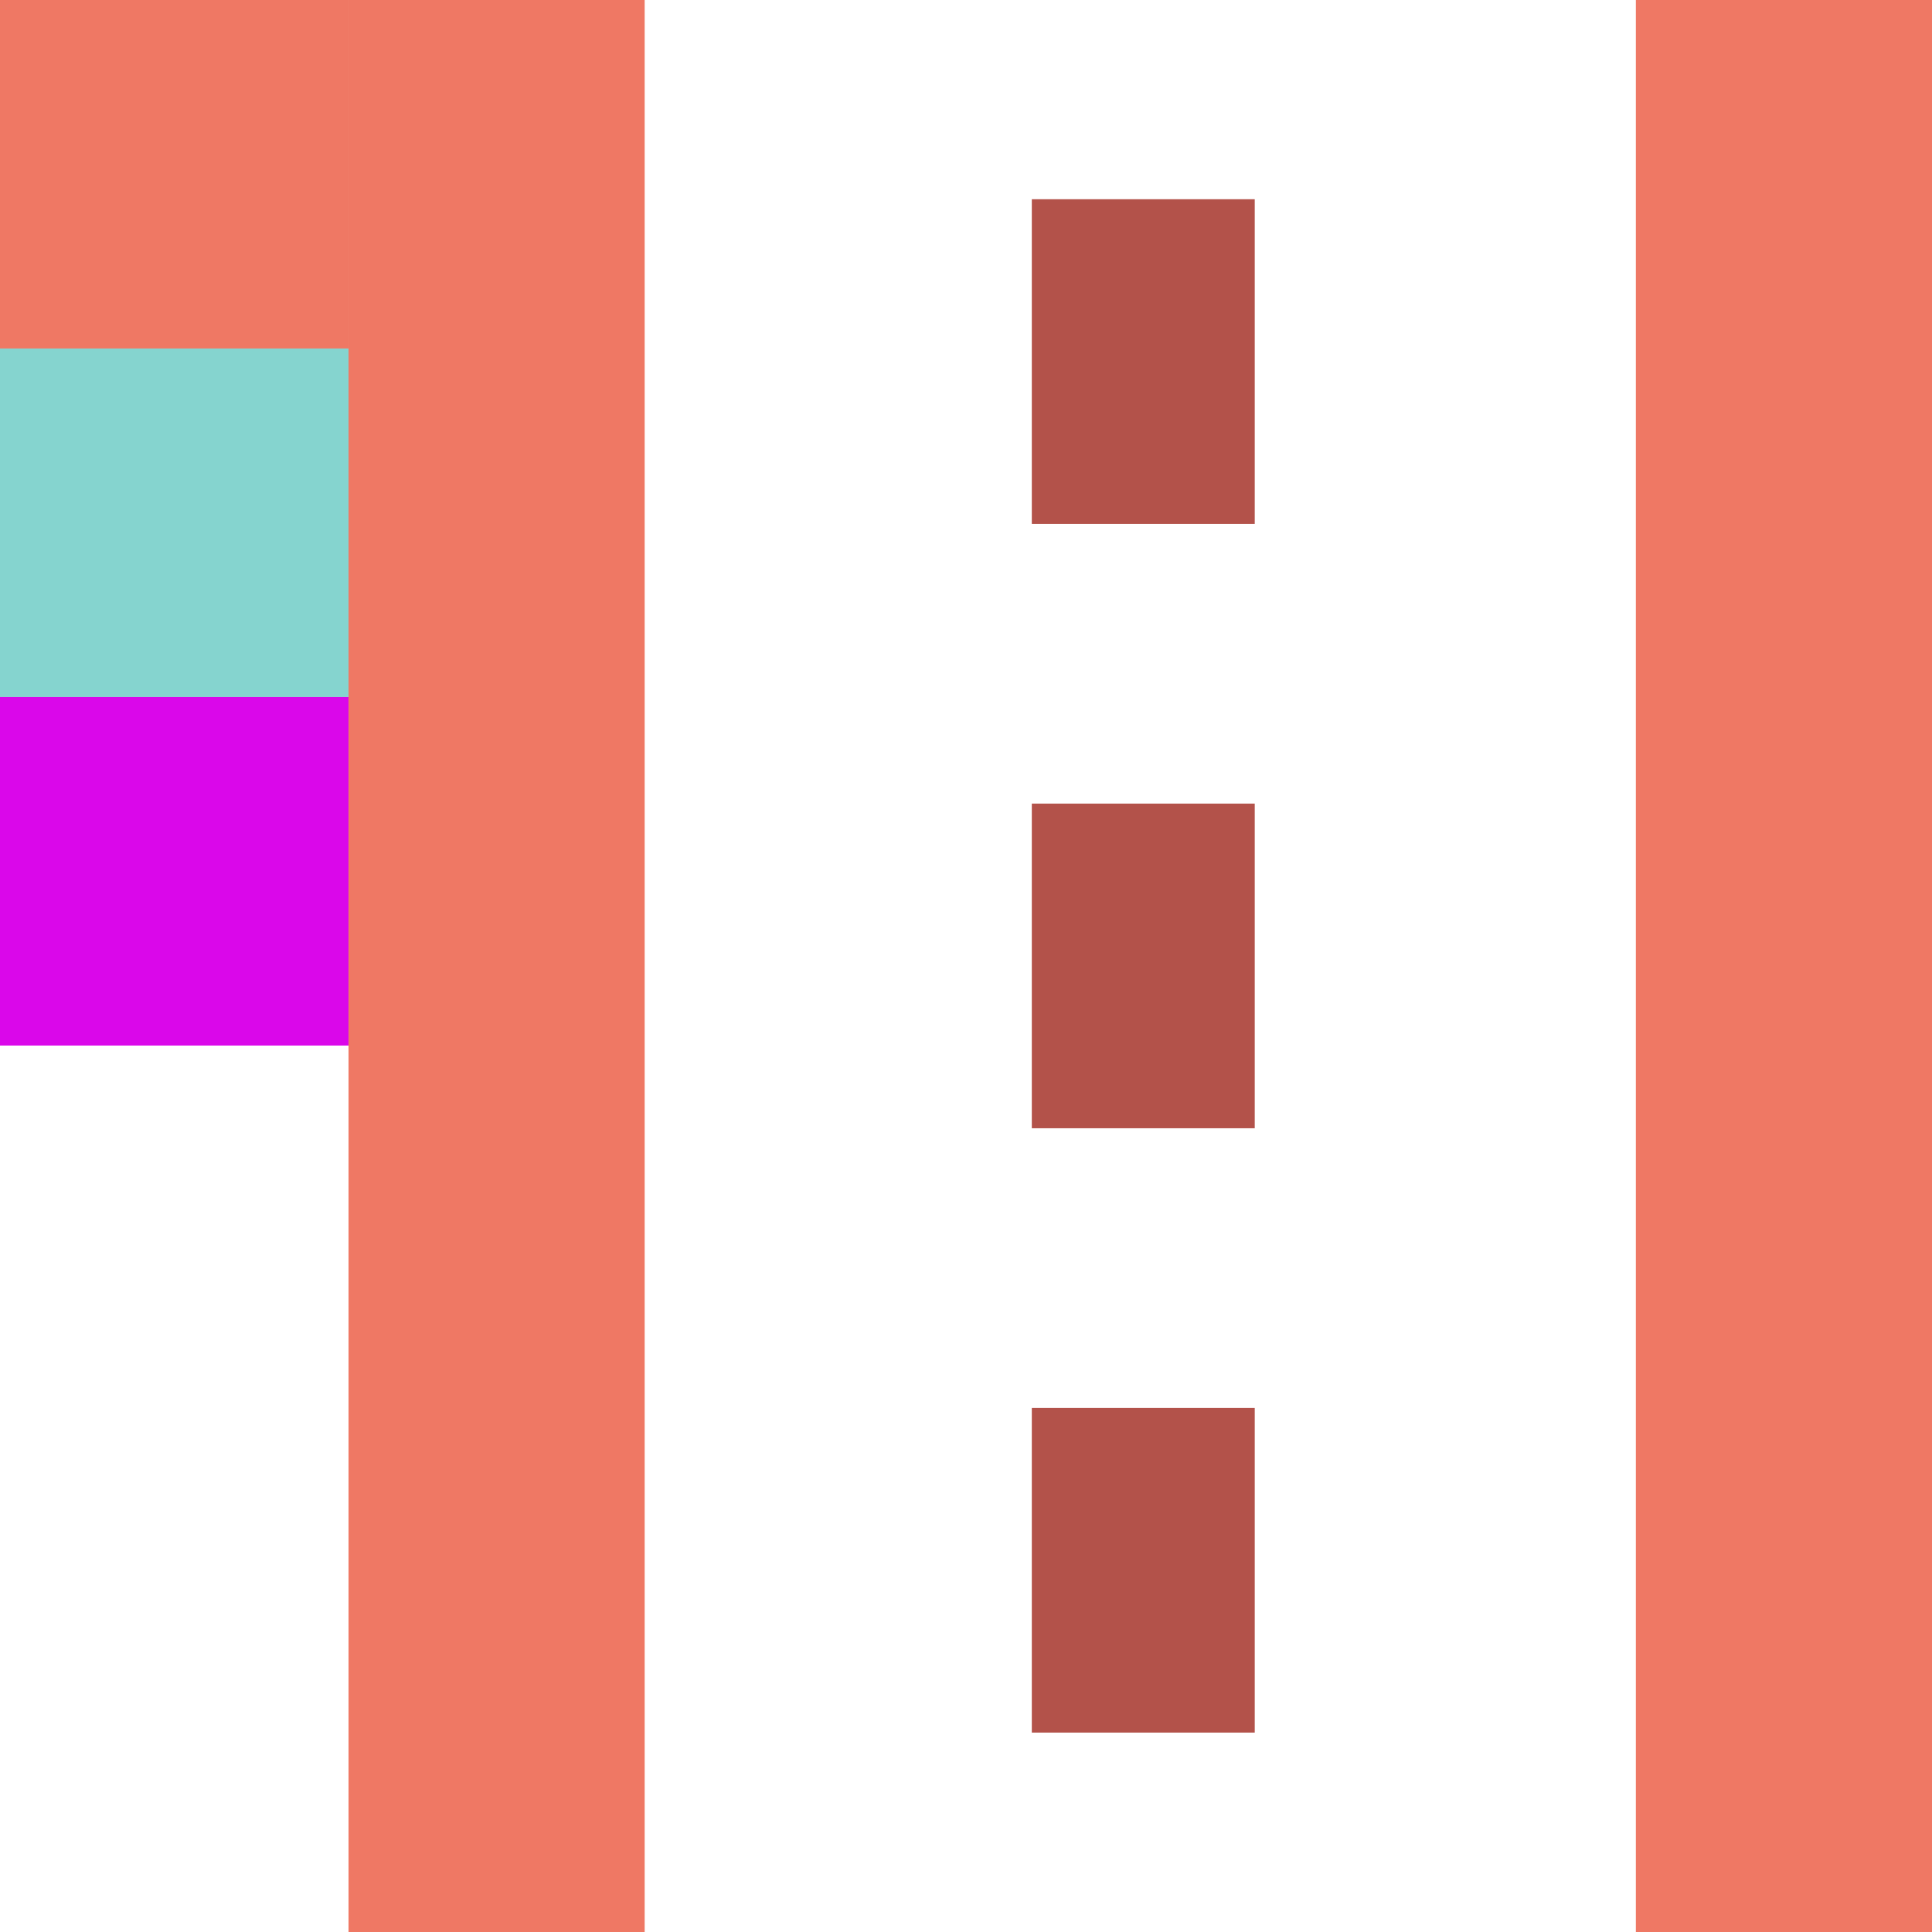
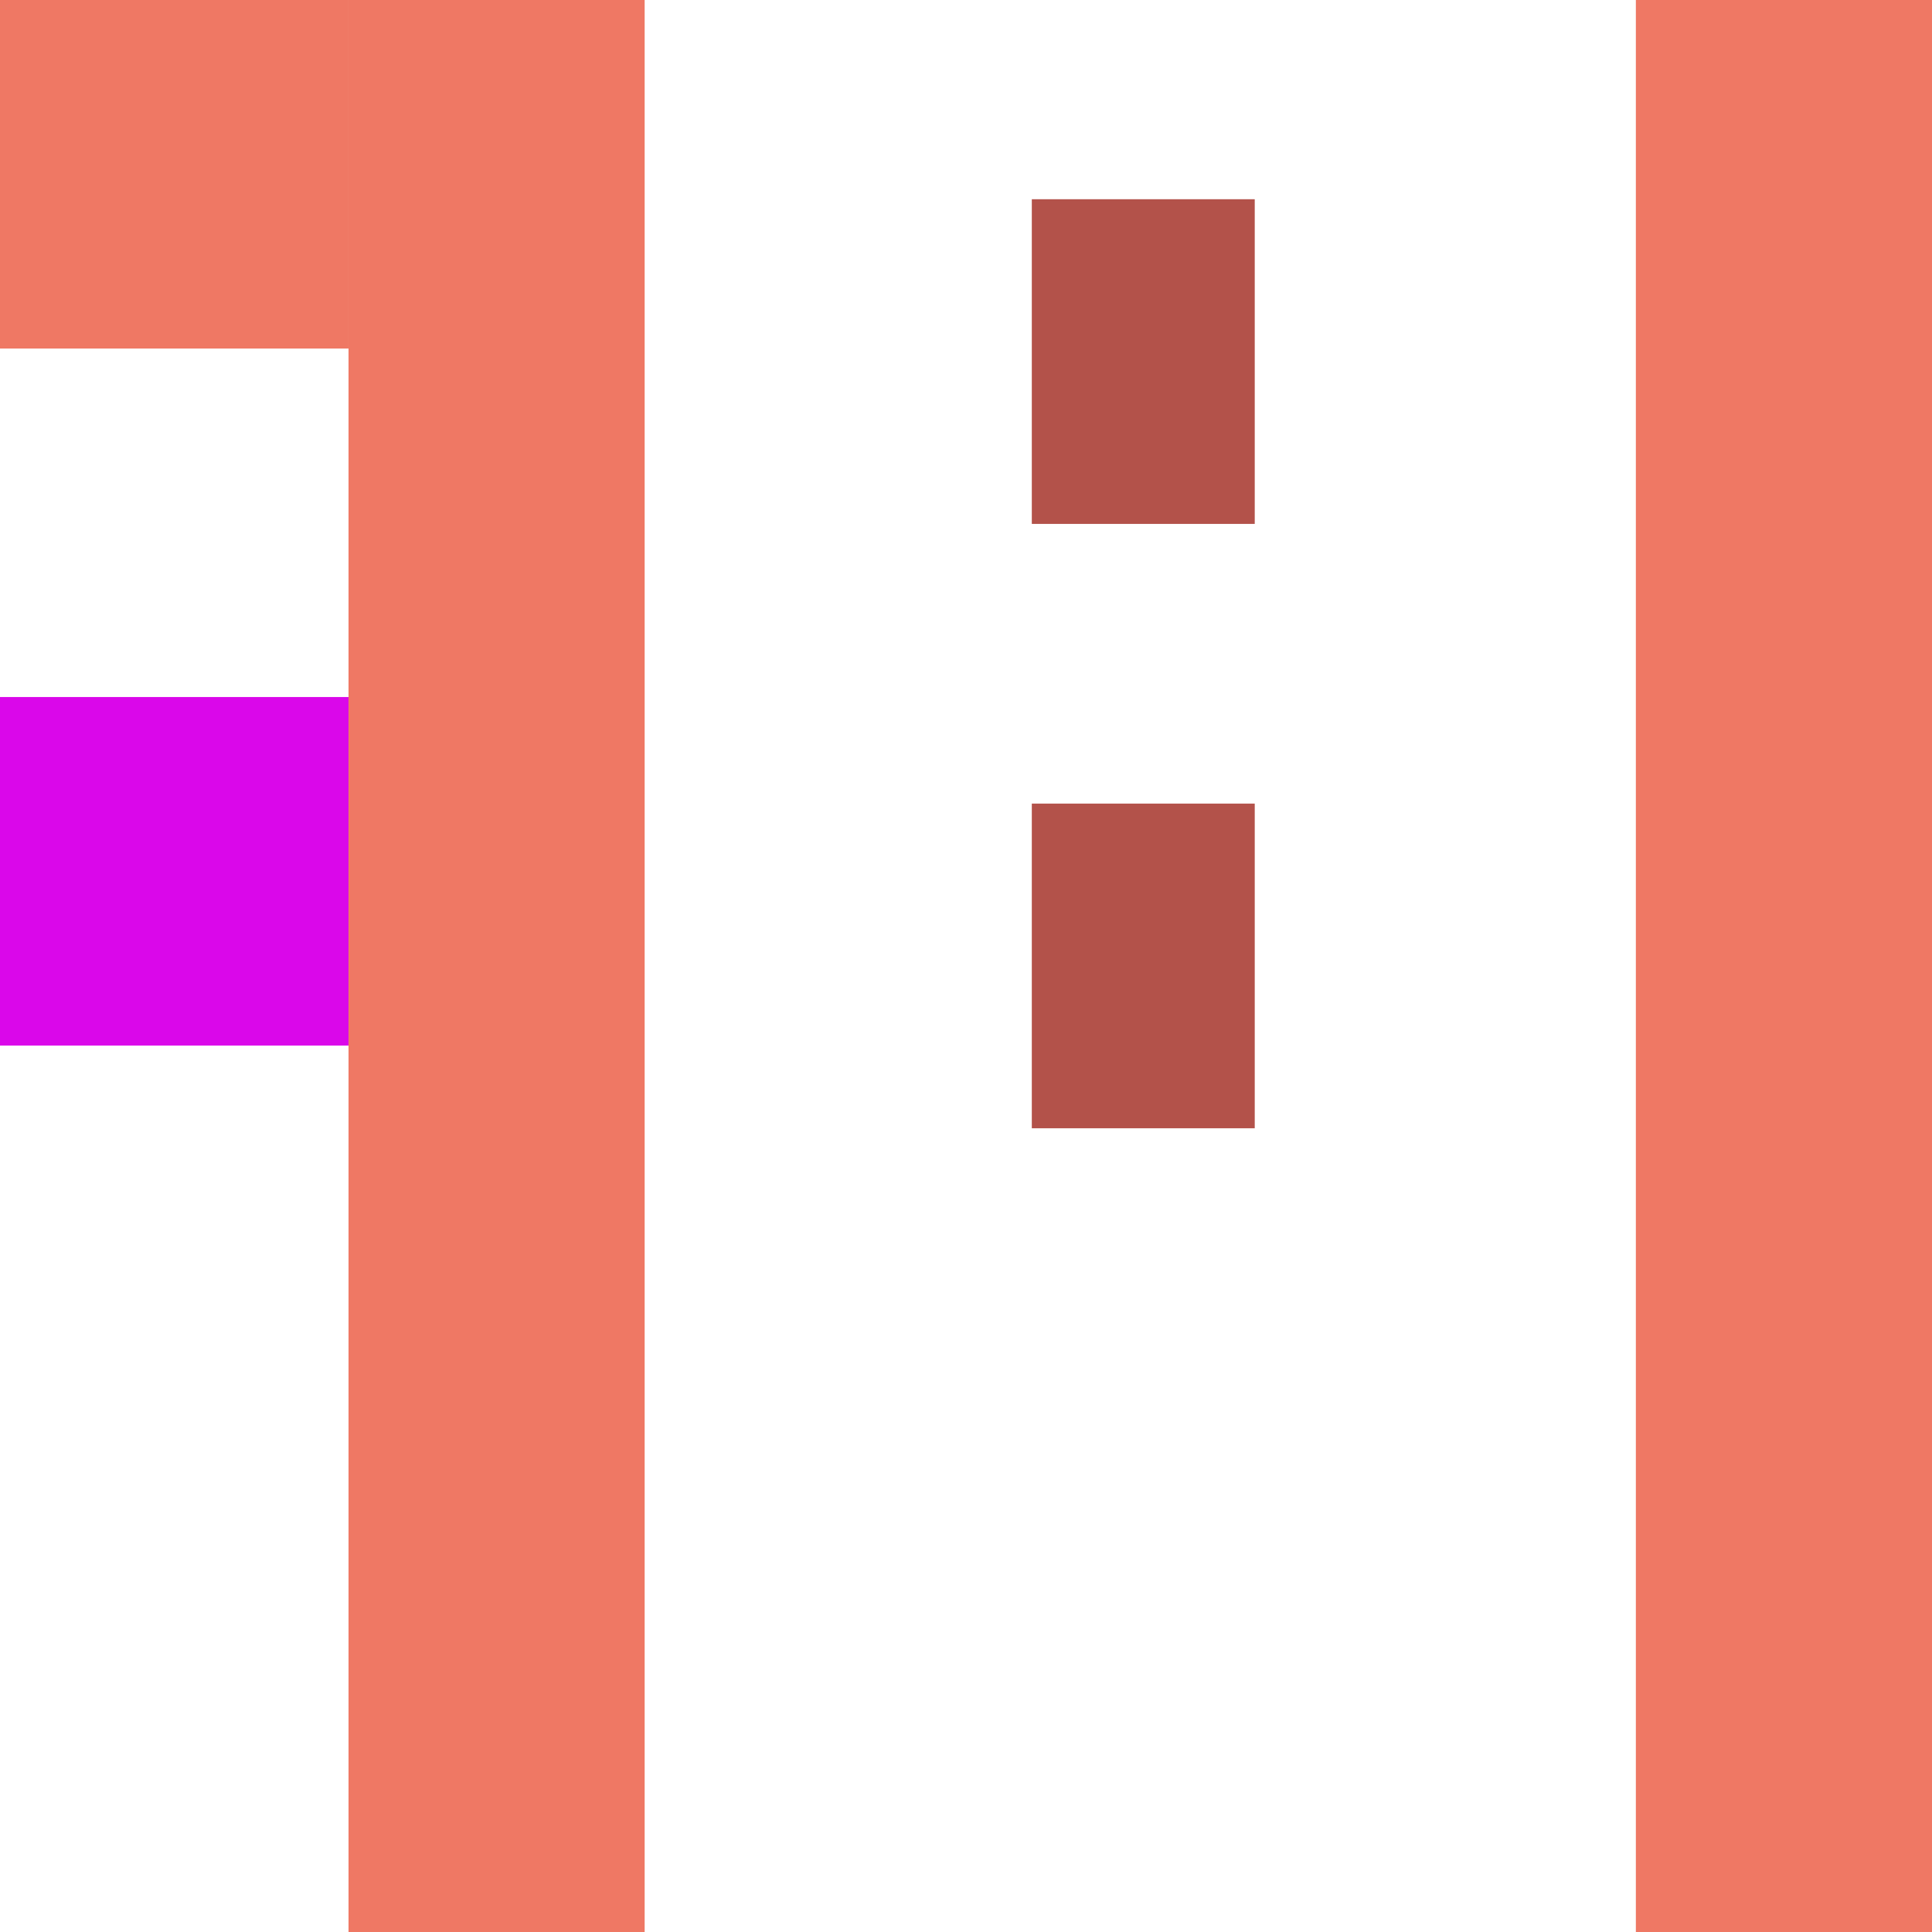
<svg xmlns="http://www.w3.org/2000/svg" id="Laag_1" data-name="Laag 1" viewBox="0 0 128 128">
  <defs>
    <style>.cls-1{fill:#ef7864;}.cls-2{fill:#85d4cf;}.cls-3{fill:#da07ea;}.cls-4{fill:#b3524a;}</style>
  </defs>
  <rect class="cls-1" width="23.09" height="23.09" />
-   <rect class="cls-2" y="23.09" width="23.09" height="23.09" />
  <rect class="cls-3" y="46.18" width="23.09" height="23.09" />
  <g id="Layer_2" data-name="Layer 2">
    <g id="Layer_10" data-name="Layer 10">
      <rect class="cls-4" x="68.36" y="13.2" width="14.77" height="21.51" />
      <g id="Layer_10-2" data-name="Layer 10">
        <rect class="cls-4" x="68.36" y="53.24" width="14.77" height="21.51" />
      </g>
      <g id="Layer_10-3" data-name="Layer 10">
-         <rect class="cls-4" x="68.36" y="93.28" width="14.77" height="21.51" />
-       </g>
+         </g>
      <rect class="cls-1" x="23.09" width="19.62" height="128" />
      <rect class="cls-1" x="108.38" width="19.62" height="128" />
    </g>
  </g>
</svg>